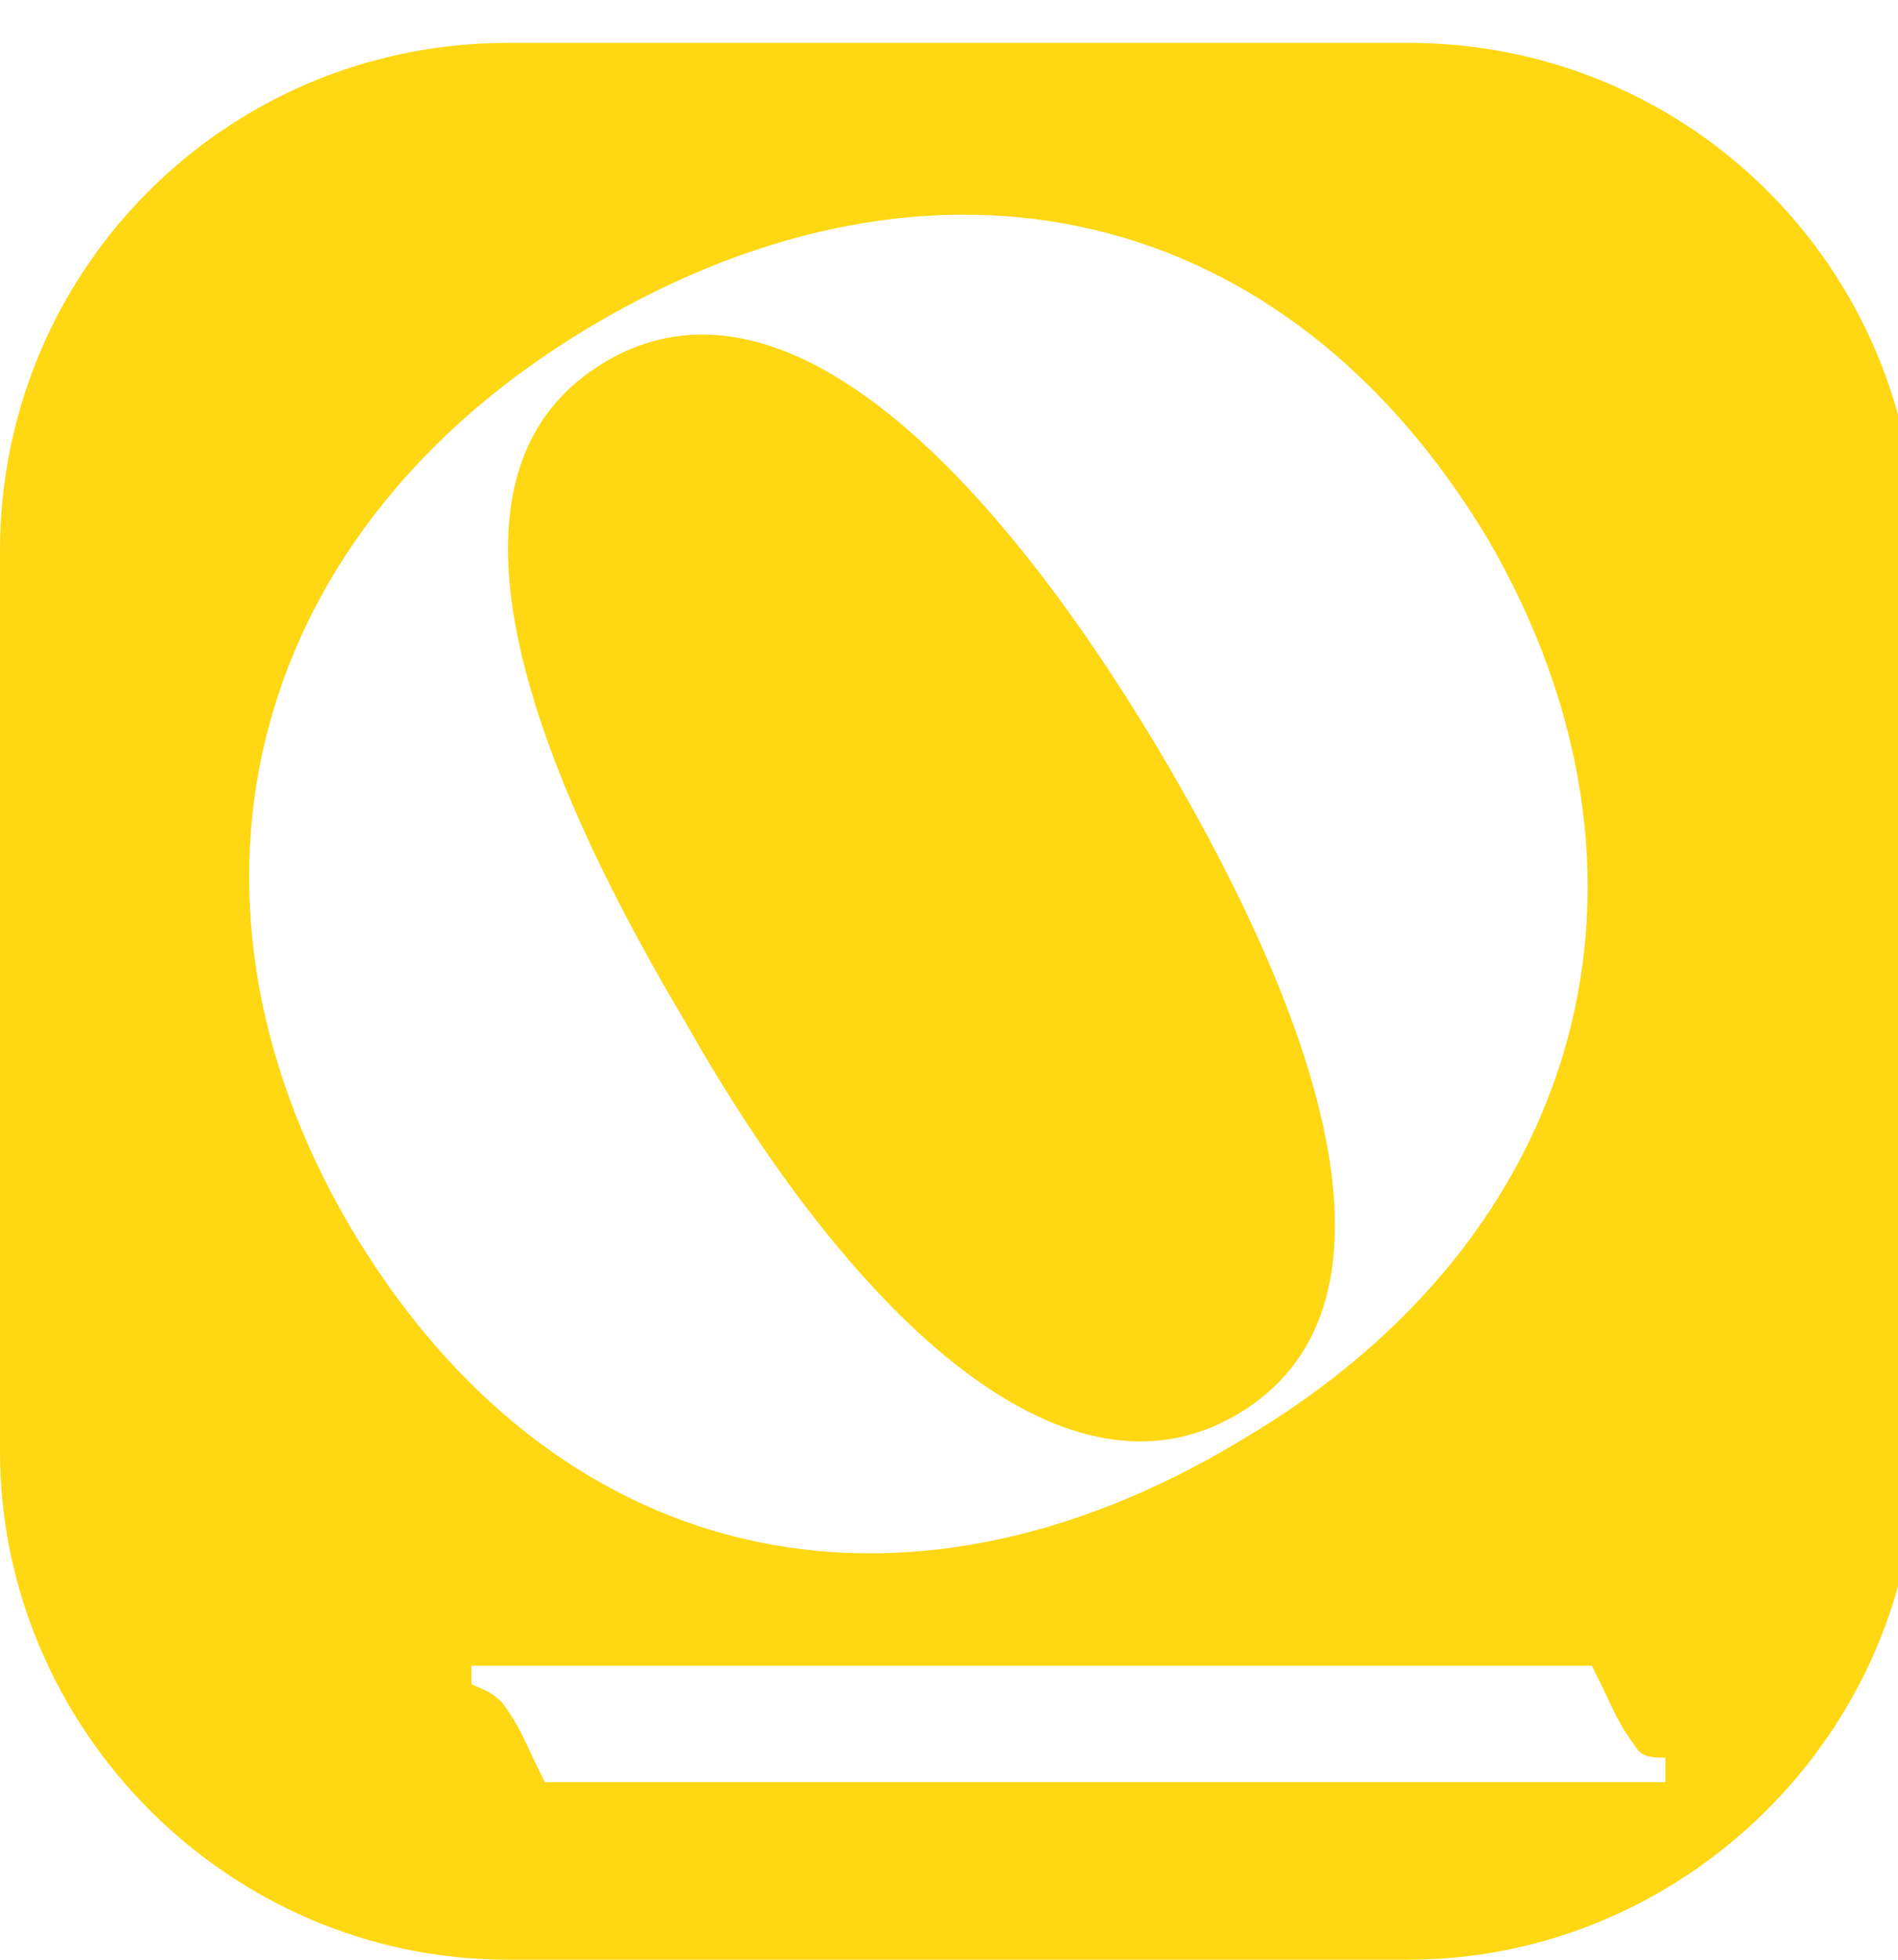
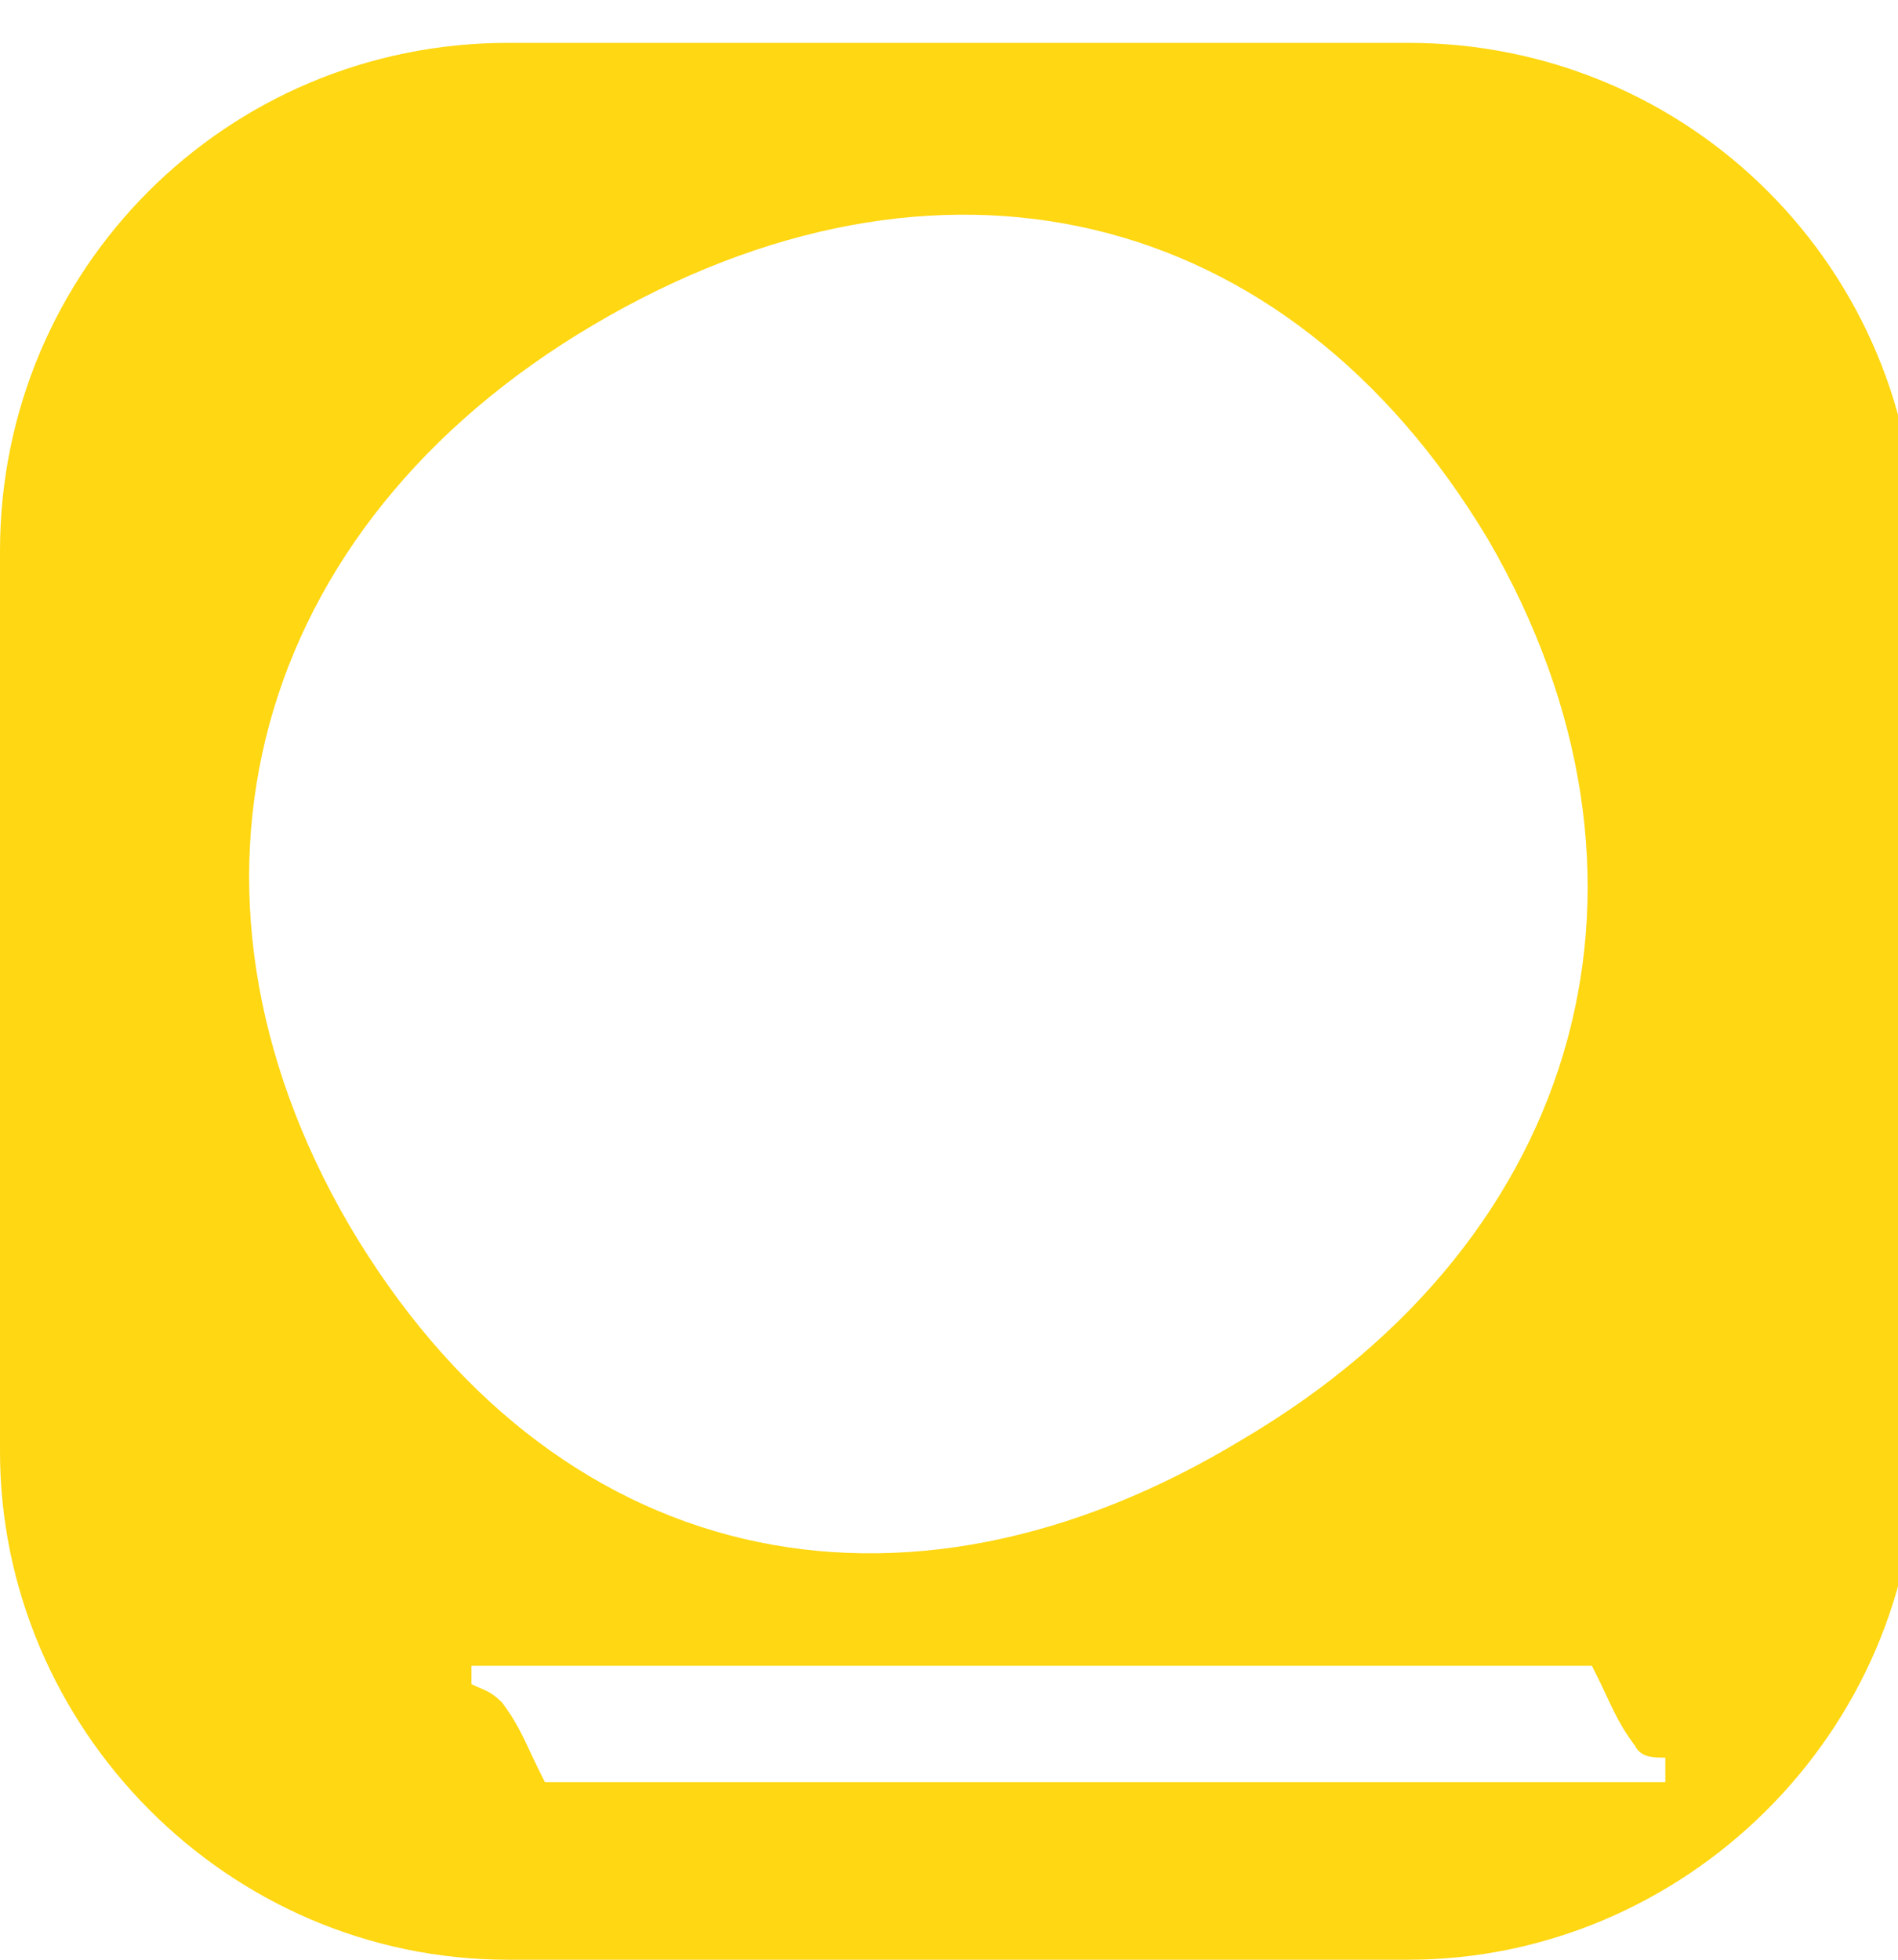
<svg xmlns="http://www.w3.org/2000/svg" version="1.1" id="Layer_1" x="0px" y="0px" viewBox="0 0 31 32" style="enable-background:new 0 0 31 32;" xml:space="preserve">
  <style type="text/css">
	.st0{fill:#FFD712;}
</style>
  <g>
-     <path class="st0" d="M20.2,23.1c2.9-1.7,1.5-6.2-1.3-10.9c-2.7-4.5-6.1-8-9-6.3C7,7.6,8.4,12,11.2,16.7   C13.8,21.3,17.3,24.8,20.2,23.1z" />
    <path class="st0" d="M23,0.7H8.3C3.7,0.7,0,4.4,0,9v14.7C0,28.2,3.7,32,8.3,32H23c4.5,0,8.3-3.7,8.3-8.3V9   C31.3,4.4,27.6,0.7,23,0.7z M5.7,20c-3.2-5.5-1.6-11.4,4-14.7c5.6-3.3,11.3-2,14.6,3.5c3.2,5.5,1.6,11.4-4,14.7   C14.7,26.9,9,25.6,5.7,20z M27.2,29.1h-0.4c0,0-0.1,0-0.4,0c-2.6,0-17.2,0-17.5,0c0,0-0.1-0.2-0.1-0.2c-0.2-0.4-0.3-0.7-0.6-1.1   c-0.2-0.2-0.3-0.2-0.5-0.3v-0.3h0.4h0.4H26c0,0,0.1,0.2,0.1,0.2c0.2,0.4,0.3,0.7,0.6,1.1c0.1,0.2,0.3,0.2,0.5,0.2V29.1z" />
  </g>
</svg>